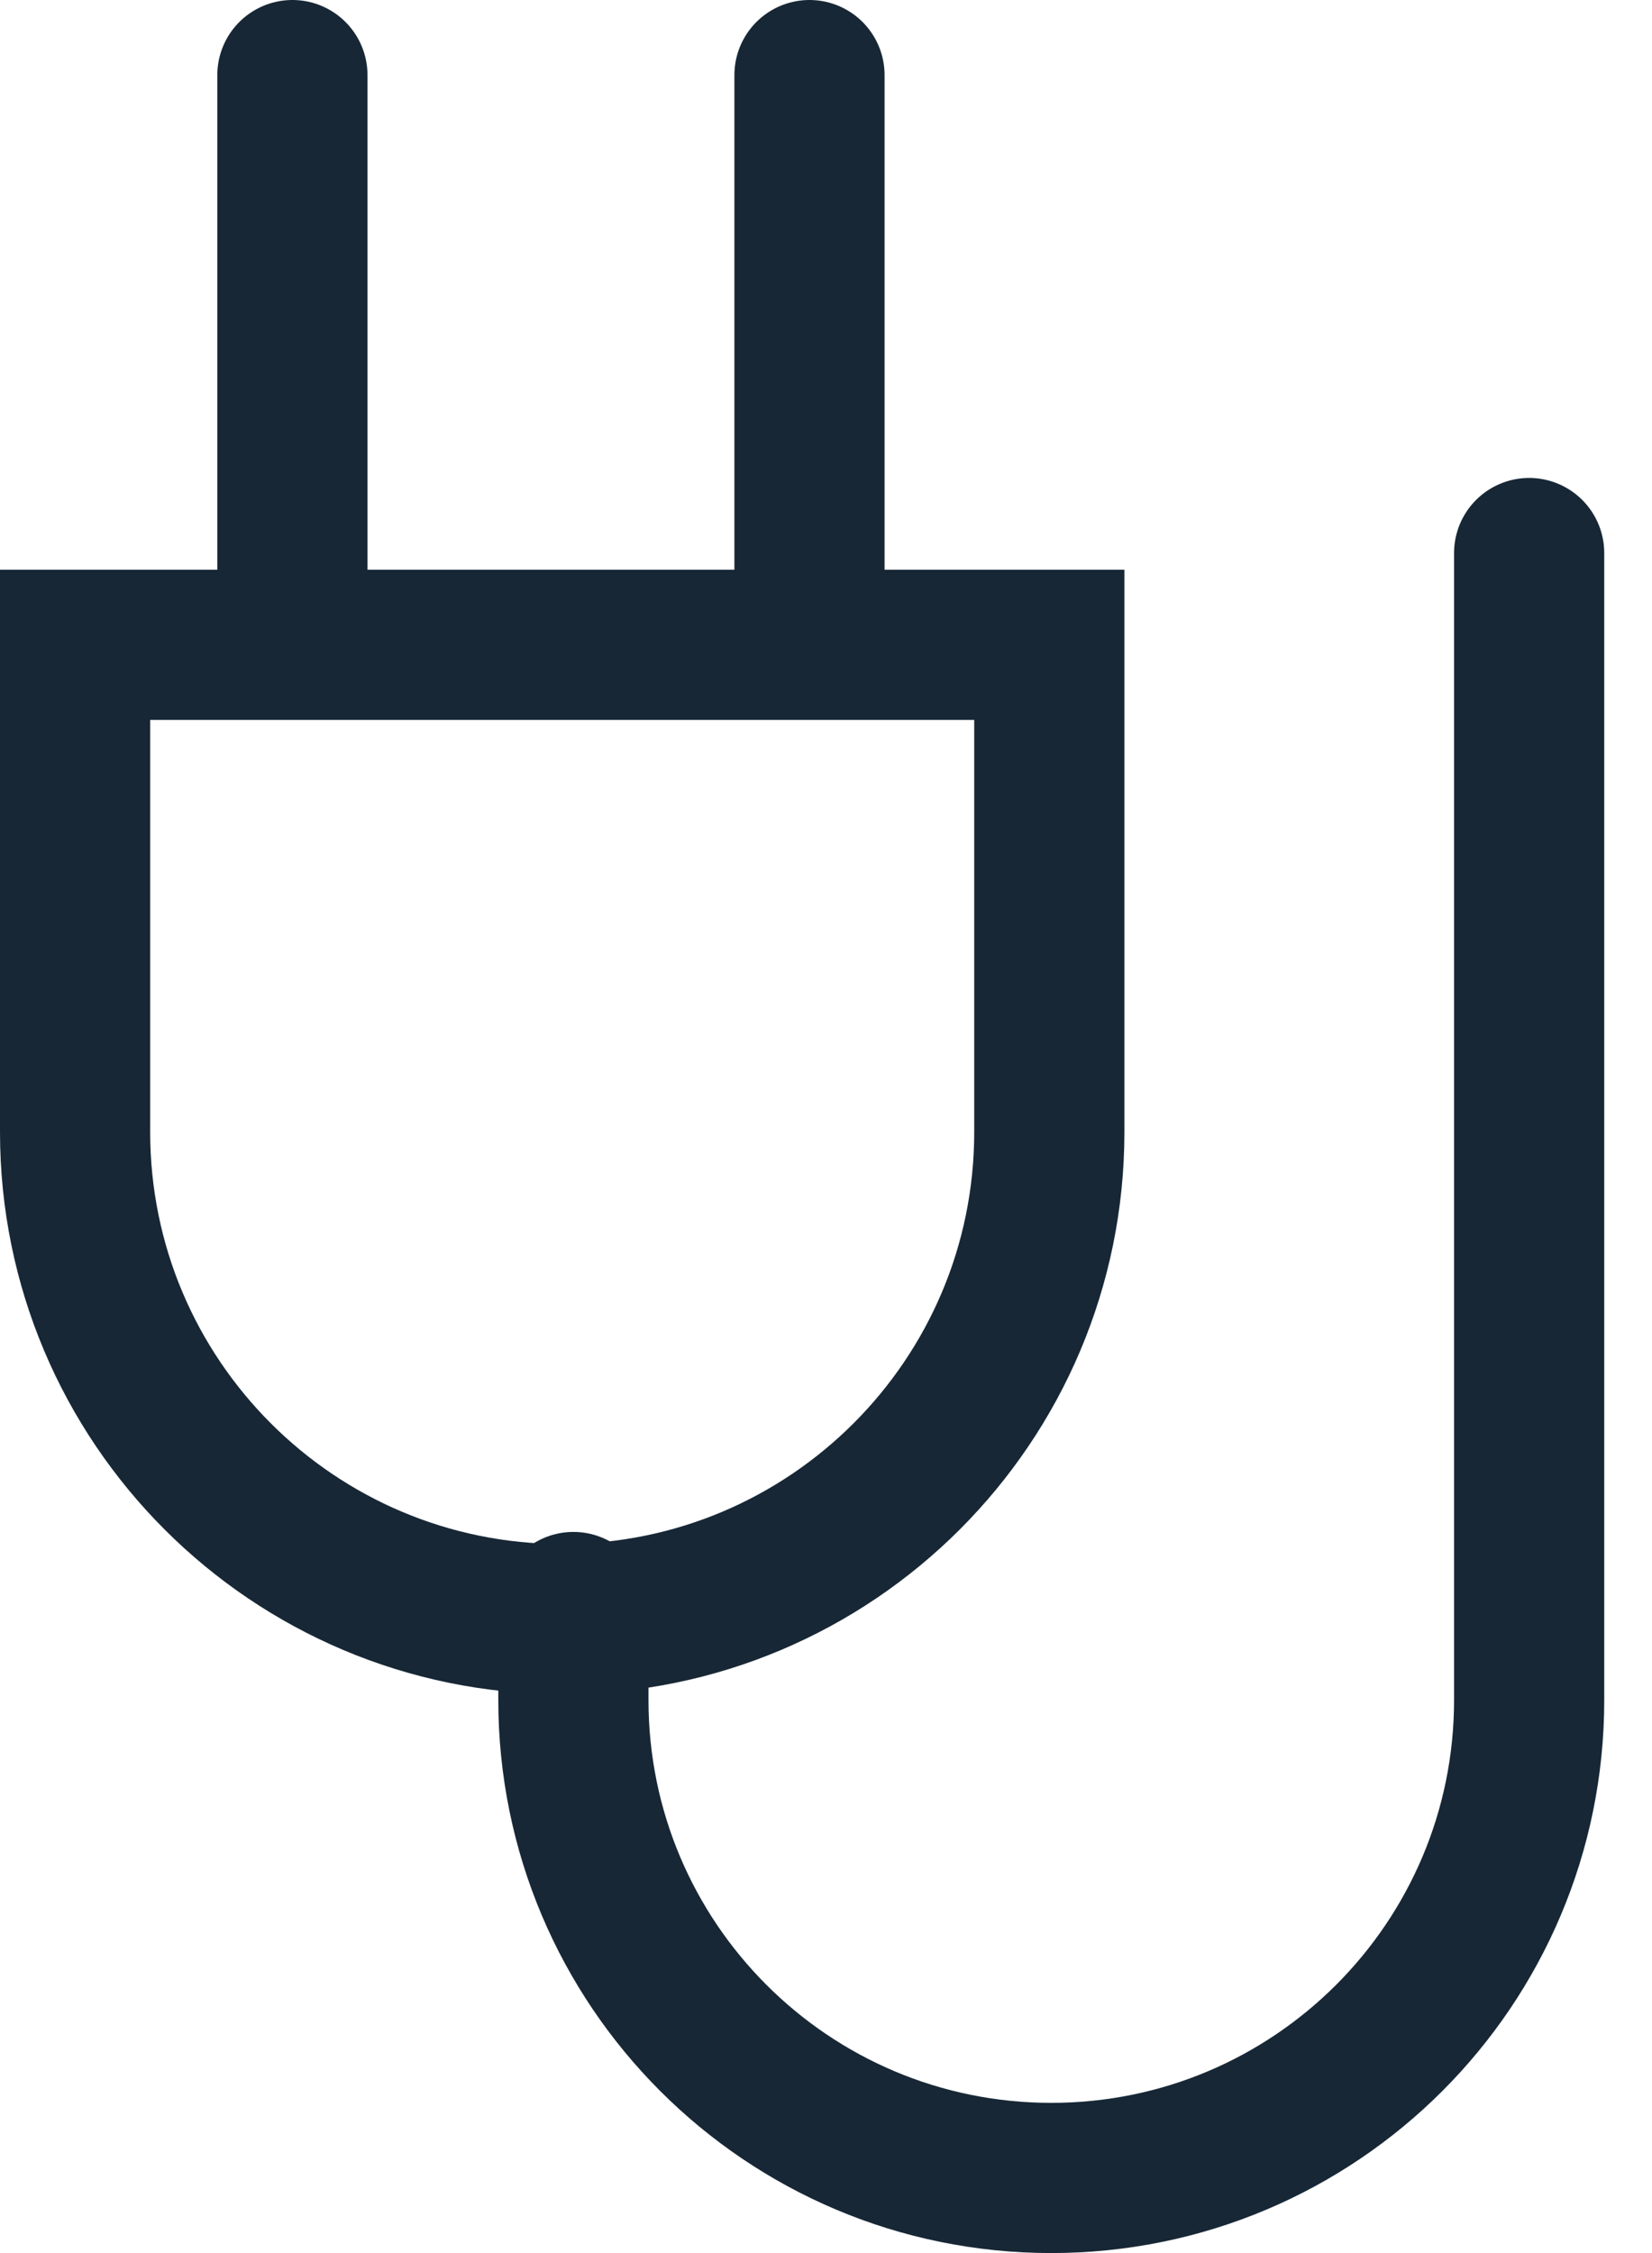
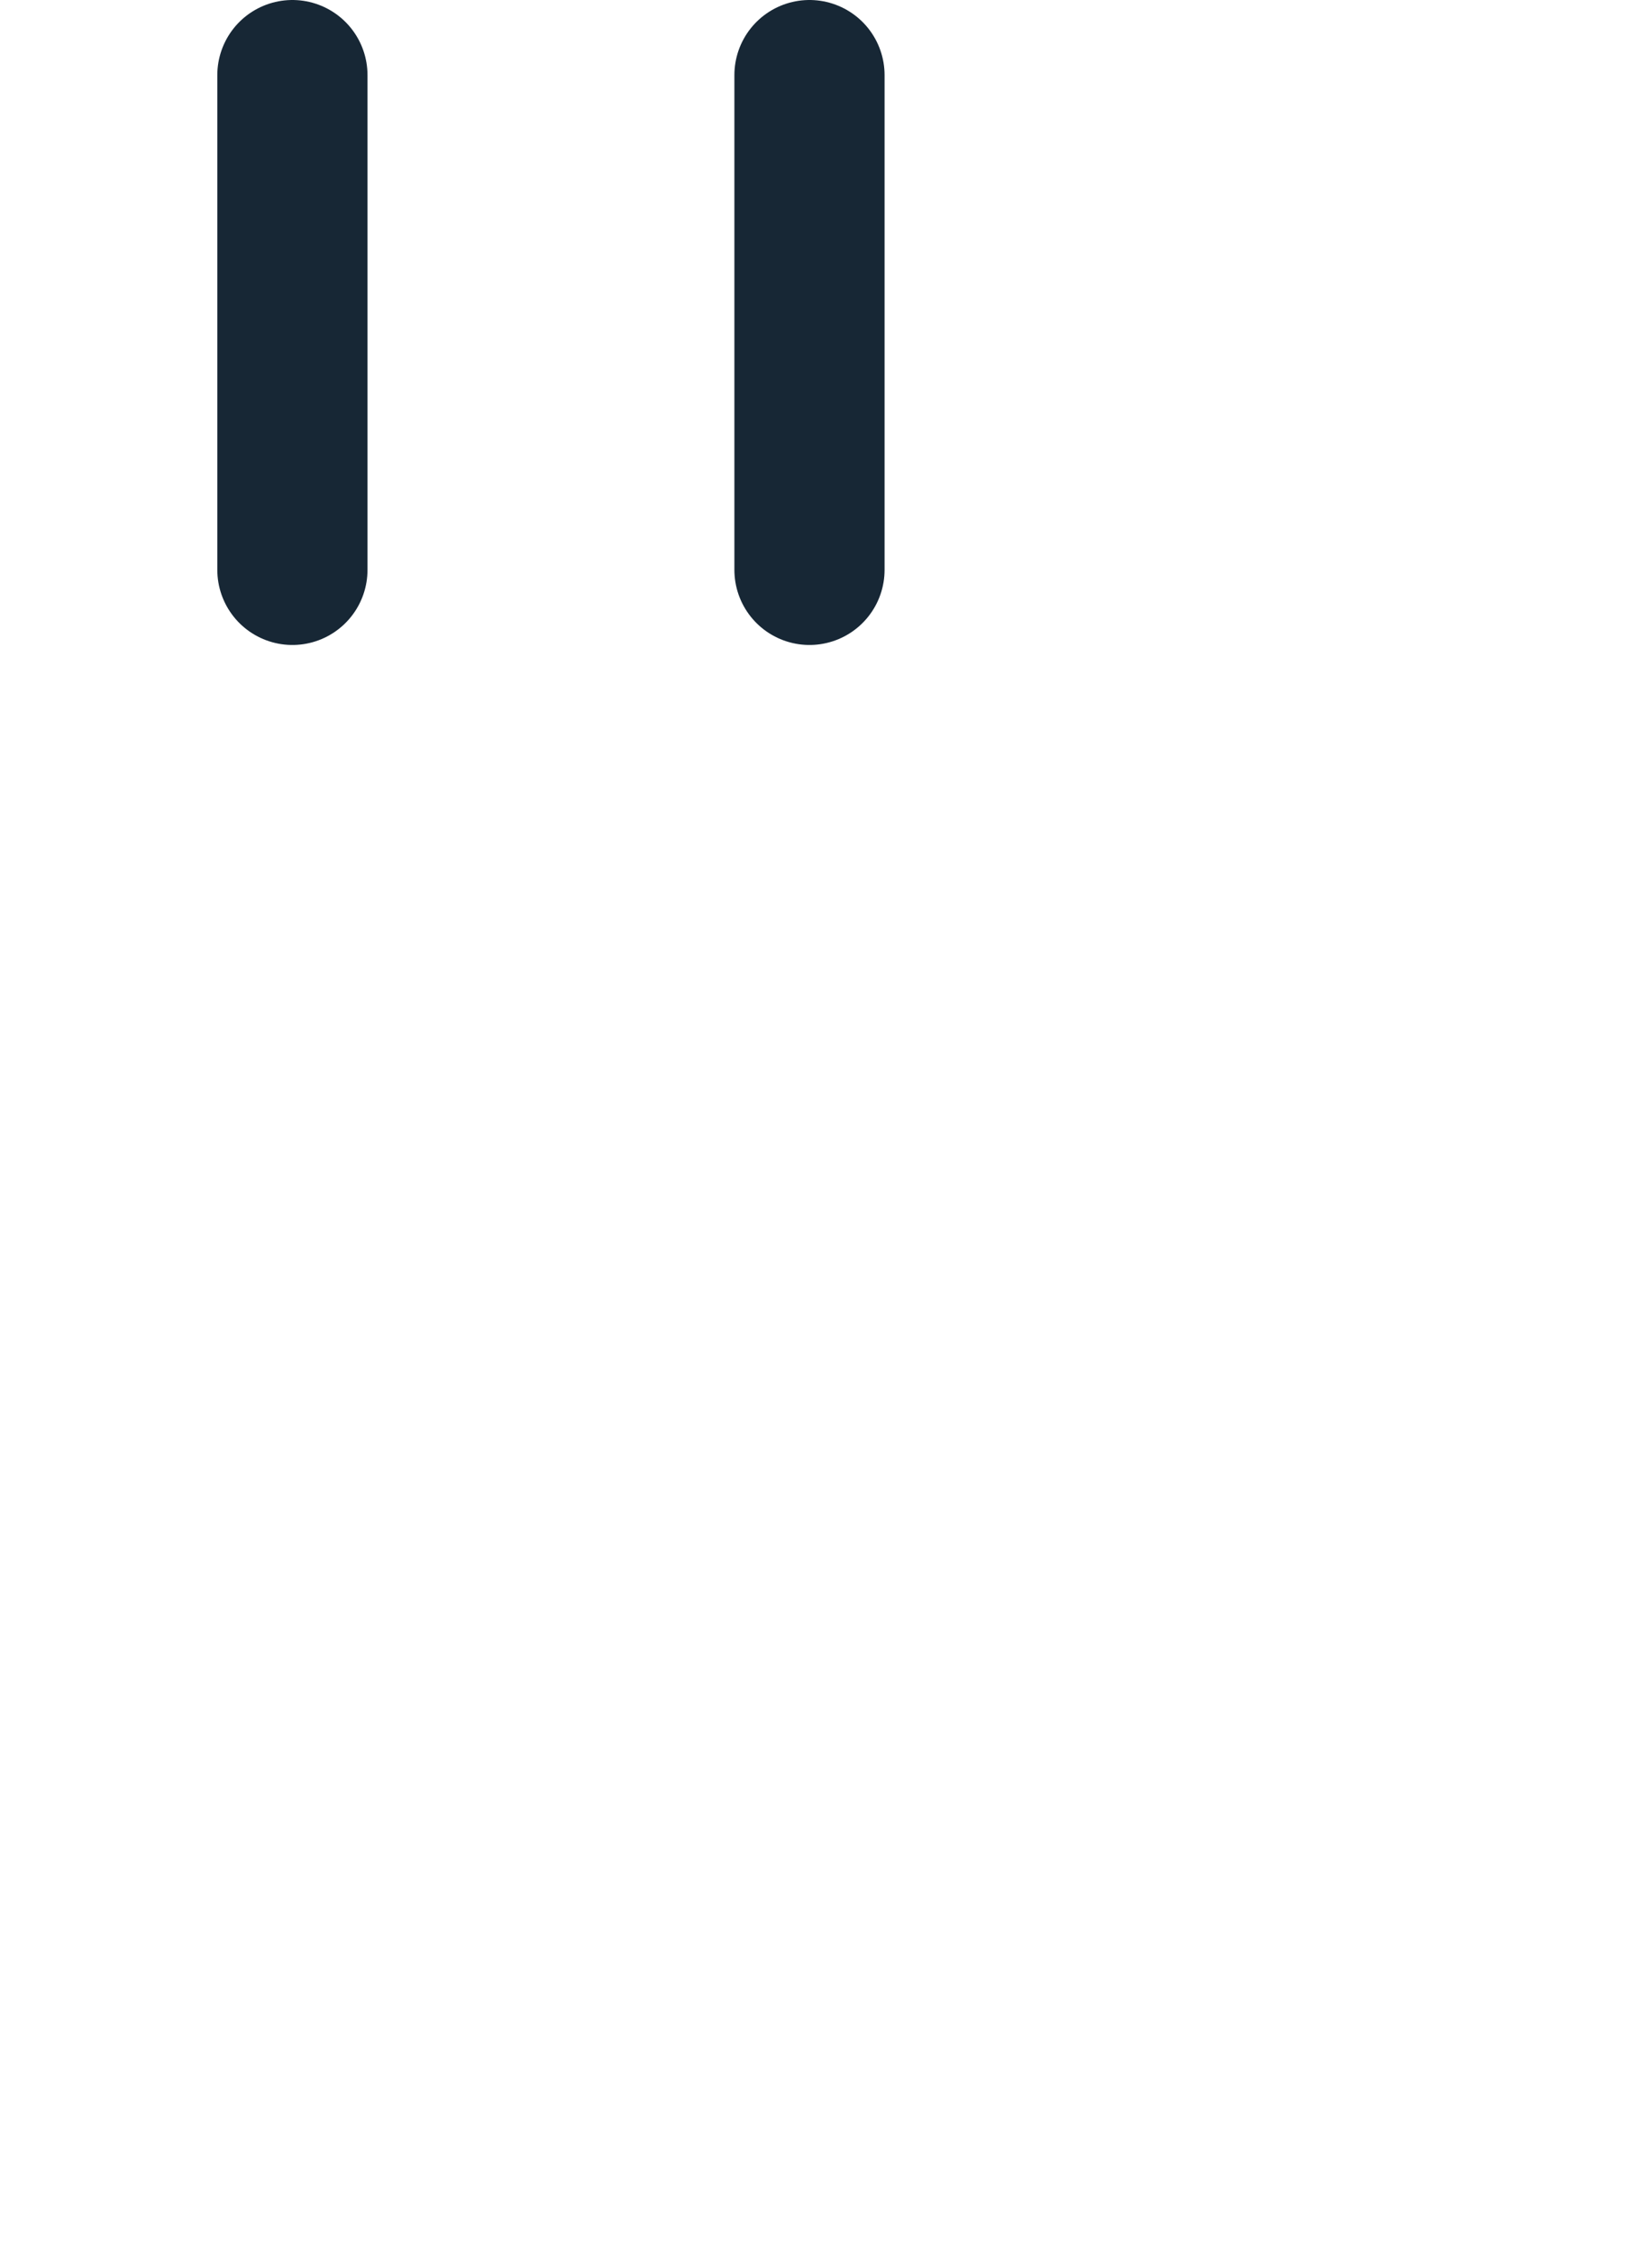
<svg xmlns="http://www.w3.org/2000/svg" width="22" height="30" viewBox="0 0 22 30" fill="none">
-   <path d="M13.974 8.586V15.073C13.974 18.655 11.069 21.559 7.486 21.559C3.904 21.559 1 18.655 1 15.073V8.586H13.974Z" stroke="#172735" stroke-width="2" />
  <path d="M3.894 1V7.588" stroke="#172735" stroke-width="2" stroke-linecap="round" />
  <path d="M10.78 1V7.588" stroke="#172735" stroke-width="2" stroke-linecap="round" />
-   <path d="M7.636 21.398V22.636C7.636 26.151 10.485 29 14 29V29C17.515 29 20.364 26.151 20.364 22.636V7.364" stroke="#172735" stroke-width="2" stroke-linecap="round" />
</svg>